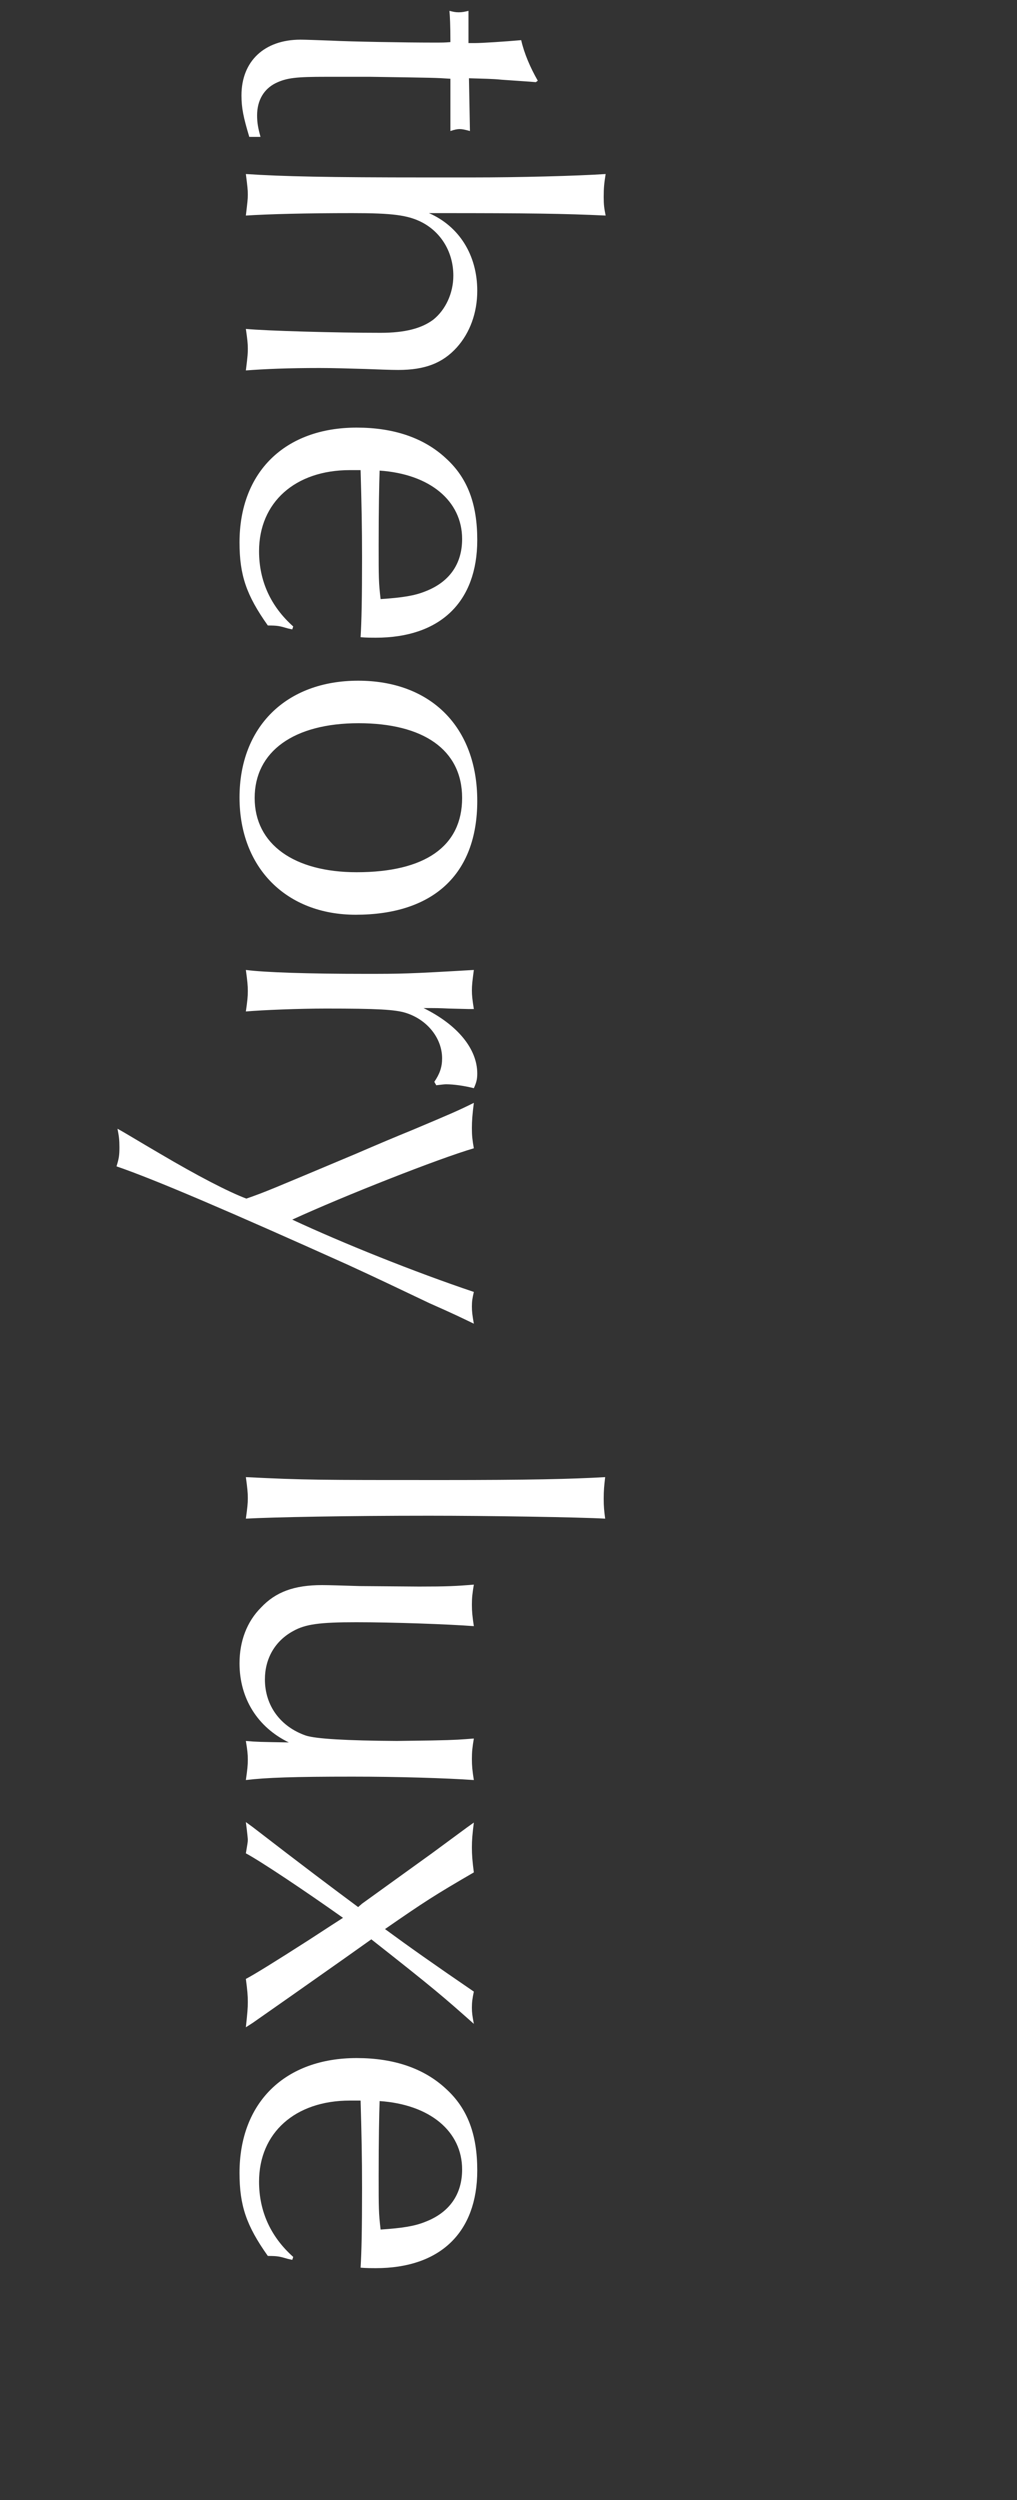
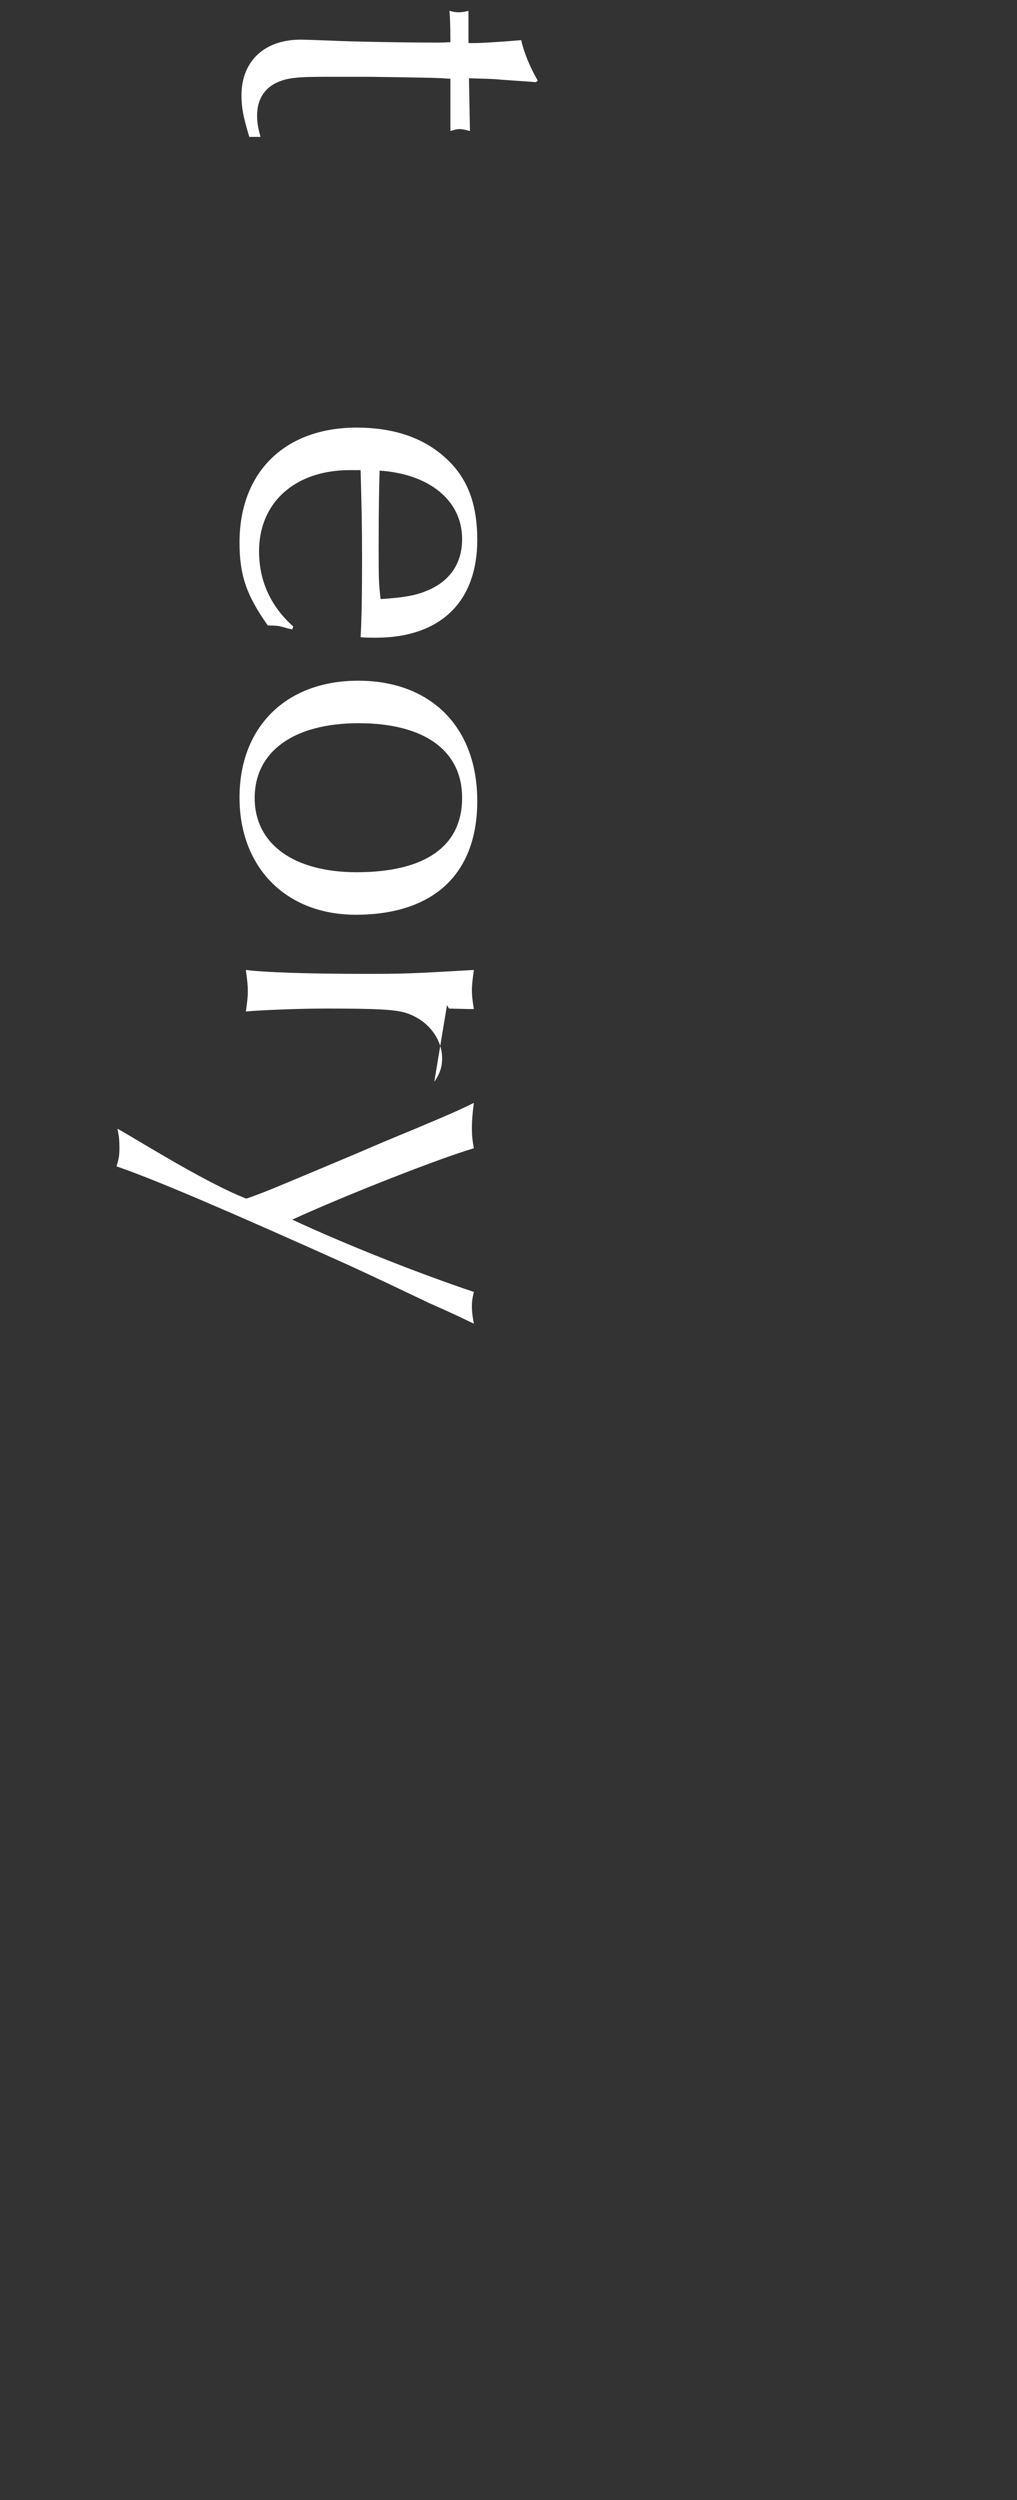
<svg xmlns="http://www.w3.org/2000/svg" id="_レイヤー_2" data-name="レイヤー 2" viewBox="0 0 125 307">
  <rect x="0" y="0" width="125" height="307" fill="#333333" stroke="none" />
  <defs>
    <style>
      .cls-1 {
        fill: #fff;
      }

      .cls-2 {
        fill: none;
      }
    </style>
  </defs>
  <g id="svg">
    <g>
      <g>
        <path class="cls-1" d="M65.86,10.09l-.72-.06-3.48-.24c-1.14-.12-2.22-.12-4.02-.18l.12,6.48c-.66-.18-.96-.24-1.26-.24s-.6.06-1.14.24v-6.42c-1.8-.12-1.86-.12-9.9-.24h-5.28c-3.78,0-4.92.12-6.3.78-1.44.72-2.28,2.1-2.28,3.96,0,.9.12,1.56.42,2.64h-1.38c-.72-2.4-.96-3.54-.96-5.1,0-4.2,2.82-6.84,7.26-6.84.54,0,2.16.06,3.78.12,2.28.12,9.12.24,12.54.24,1.2,0,1.38,0,2.1-.06,0-2.16-.06-3.18-.12-3.84.48.12.72.18,1.14.18s.72-.06,1.2-.18v3.96h.78c.9,0,3.66-.18,5.7-.36.36,1.62,1.14,3.42,2.04,4.98l-.24.18Z" />
-         <path class="cls-1" d="M58.06,21.79c5.64,0,12.78-.18,16.38-.42-.18,1.14-.24,1.68-.24,2.82,0,.96.06,1.38.24,2.28-5.1-.24-9.54-.3-20.46-.3h-1.26c3.72,1.62,5.94,5.16,5.94,9.54,0,2.7-.9,5.16-2.52,6.96-1.74,1.92-3.9,2.76-7.2,2.76-.9,0-2.4-.06-4.02-.12-2.04-.06-4.02-.12-5.64-.12-3.84,0-6.72.12-9.06.3.24-1.92.24-2.16.24-2.7,0-.6-.06-1.14-.24-2.4,2.46.24,11.16.48,16.56.48,3,0,5.04-.54,6.48-1.62,1.5-1.2,2.46-3.24,2.46-5.4,0-2.82-1.44-5.28-3.84-6.54-1.74-.9-3.66-1.14-8.58-1.14-5.58,0-10.32.12-13.08.3.18-1.56.24-1.98.24-2.58s-.06-1.08-.24-2.52c4.5.3,10.08.42,22.26.42h5.58Z" />
        <path class="cls-1" d="M35.92,77.29l-.54-.12c-1.02-.3-1.26-.36-2.46-.36-2.64-3.72-3.48-6.18-3.48-10.2,0-8.64,5.58-14.1,14.4-14.1,4.56,0,8.28,1.26,10.98,3.78,2.64,2.4,3.84,5.58,3.84,10.02,0,7.62-4.56,12-12.48,12-.42,0-1.14,0-1.86-.06.12-1.92.18-4.74.18-9.78,0-3.72-.06-6.66-.18-10.74h-1.32c-6.72,0-11.16,3.96-11.16,9.96,0,3.66,1.44,6.78,4.2,9.24l-.12.36ZM52.3,72.61c2.94-1.14,4.5-3.36,4.5-6.42,0-4.68-3.96-7.98-10.14-8.4-.06,1.8-.12,4.56-.12,9.18,0,3.96,0,4.56.24,6.6,2.7-.18,4.2-.42,5.52-.96Z" />
        <path class="cls-1" d="M43.72,112.33c-8.52,0-14.28-5.76-14.28-14.4s5.7-14.34,14.58-14.34,14.64,5.64,14.64,14.76-5.52,13.98-14.94,13.98ZM44.08,88.81c-7.98,0-12.78,3.48-12.78,9.18s4.86,9.12,12.54,9.12c8.4,0,12.96-3.18,12.96-9.12s-4.8-9.18-12.72-9.18Z" />
-         <path class="cls-1" d="M53.38,132.85c.66-.96.96-1.8.96-2.88,0-2.46-1.8-4.74-4.44-5.58-1.32-.42-3.54-.54-9.84-.54-3.24,0-7.8.18-9.84.36.18-1.26.24-1.8.24-2.52,0-.66-.06-1.26-.24-2.58,2.28.3,7.62.48,14.64.48,4.44,0,5.22,0,13.38-.48-.18,1.38-.24,1.86-.24,2.52,0,.6.06,1.14.24,2.28h-.66l-2.4-.06c-1.32-.06-1.5-.06-3.12-.06,4.14,2.04,6.6,4.98,6.6,8.04,0,.72-.12,1.14-.42,1.8-1.2-.3-2.46-.48-3.42-.48-.24,0-.66.06-1.2.12l-.24-.42Z" />
+         <path class="cls-1" d="M53.38,132.85c.66-.96.96-1.8.96-2.88,0-2.46-1.8-4.74-4.44-5.58-1.32-.42-3.54-.54-9.84-.54-3.24,0-7.8.18-9.84.36.18-1.26.24-1.8.24-2.52,0-.66-.06-1.26-.24-2.58,2.28.3,7.62.48,14.64.48,4.44,0,5.22,0,13.38-.48-.18,1.38-.24,1.86-.24,2.52,0,.6.06,1.14.24,2.28h-.66l-2.4-.06l-.24-.42Z" />
        <path class="cls-1" d="M58.24,158.65c-.18.78-.24,1.14-.24,1.8,0,.6.06,1.08.24,2.1-1.62-.78-2.34-1.14-5.46-2.52-3.66-1.74-6.54-3.12-10.08-4.74-14.28-6.42-23.64-10.44-28.38-12.06.3-.96.36-1.38.36-2.34,0-.9-.06-1.38-.24-2.28.9.48,2.64,1.56,5.22,3.06,4.68,2.76,8.4,4.68,10.62,5.52,2.4-.84,2.64-.96,13.5-5.52,2.64-1.14,4.92-2.1,6.84-2.88,4.56-1.92,5.7-2.4,7.62-3.36-.18,1.44-.24,2.22-.24,3.12s.06,1.44.24,2.46c-4.32,1.26-15.9,5.82-22.32,8.76,6.18,2.88,15,6.42,22.32,8.88Z" />
-         <path class="cls-1" d="M74.2,184.03c0,1.02.06,1.5.18,2.46-3.12-.18-14.58-.36-21.66-.36-9.96,0-19.32.18-22.5.36.18-1.32.24-1.86.24-2.52s-.06-1.26-.24-2.58c7.2.36,9.06.36,23.94.36,10.92,0,16.08-.12,20.22-.36-.12,1.08-.18,1.62-.18,2.64Z" />
-         <path class="cls-1" d="M51.52,194.83c3.42,0,4.62-.06,6.72-.24-.18,1.08-.24,1.62-.24,2.46s.06,1.44.24,2.64c-3.18-.24-9.96-.48-14.46-.48s-6.24.24-7.74,1.08c-2.22,1.2-3.48,3.36-3.48,5.94,0,3.24,1.92,5.82,5.04,6.9q1.86.6,11.16.66l4.32-.06c3.12-.06,3.6-.12,5.16-.24-.18,1.08-.24,1.62-.24,2.52,0,.84.06,1.44.24,2.58-3.36-.24-9.48-.42-14.88-.42-7.2,0-10.68.12-13.14.42.18-1.26.24-1.8.24-2.52,0-.66-.06-1.2-.24-2.28,1.32.12,1.8.12,5.28.18-3.84-1.86-6.06-5.4-6.06-9.72,0-2.7.9-5.1,2.64-6.84,1.8-1.92,4.08-2.76,7.5-2.76.84,0,2.64.06,4.62.12l7.32.06Z" />
-         <path class="cls-1" d="M58.24,223.81c-.18,1.44-.24,2.16-.24,3.06s.06,1.68.24,3.06c-4.86,2.82-6.06,3.6-10.92,6.96,2.94,2.16,6,4.32,10.92,7.68-.18.84-.24,1.32-.24,1.98,0,.6.06,1.02.24,1.98-3.72-3.3-4.74-4.2-12.6-10.38l-3.3,2.34-6.48,4.56-4.8,3.36-.84.54c.18-1.68.24-2.34.24-3.12s-.06-1.44-.24-2.82q1.5-.78,7.68-4.74c2.4-1.56,3.78-2.46,4.26-2.76-4.74-3.36-10.14-6.96-11.94-7.92.18-1.08.24-1.38.24-1.68,0-.06-.06-.78-.24-2.16l.9.66,4.14,3.18c5.1,3.9,8.04,6.06,8.76,6.6l.48-.42,4.08-2.94,4.5-3.24,4.32-3.18.84-.6Z" />
-         <path class="cls-1" d="M35.92,277.51l-.54-.12c-1.02-.3-1.26-.36-2.46-.36-2.64-3.72-3.48-6.18-3.48-10.2,0-8.64,5.58-14.1,14.4-14.1,4.56,0,8.28,1.26,10.98,3.78,2.64,2.4,3.84,5.58,3.84,10.02,0,7.62-4.56,12-12.48,12-.42,0-1.14,0-1.86-.06.12-1.92.18-4.74.18-9.78,0-3.72-.06-6.66-.18-10.74h-1.32c-6.72,0-11.16,3.96-11.16,9.96,0,3.66,1.44,6.78,4.2,9.24l-.12.36ZM52.3,272.83c2.94-1.14,4.5-3.36,4.5-6.42,0-4.68-3.96-7.98-10.14-8.4-.06,1.8-.12,4.56-.12,9.18,0,3.96,0,4.56.24,6.6,2.7-.18,4.2-.42,5.52-.96Z" />
      </g>
      <rect class="cls-2" width="125" height="307" />
    </g>
  </g>
</svg>